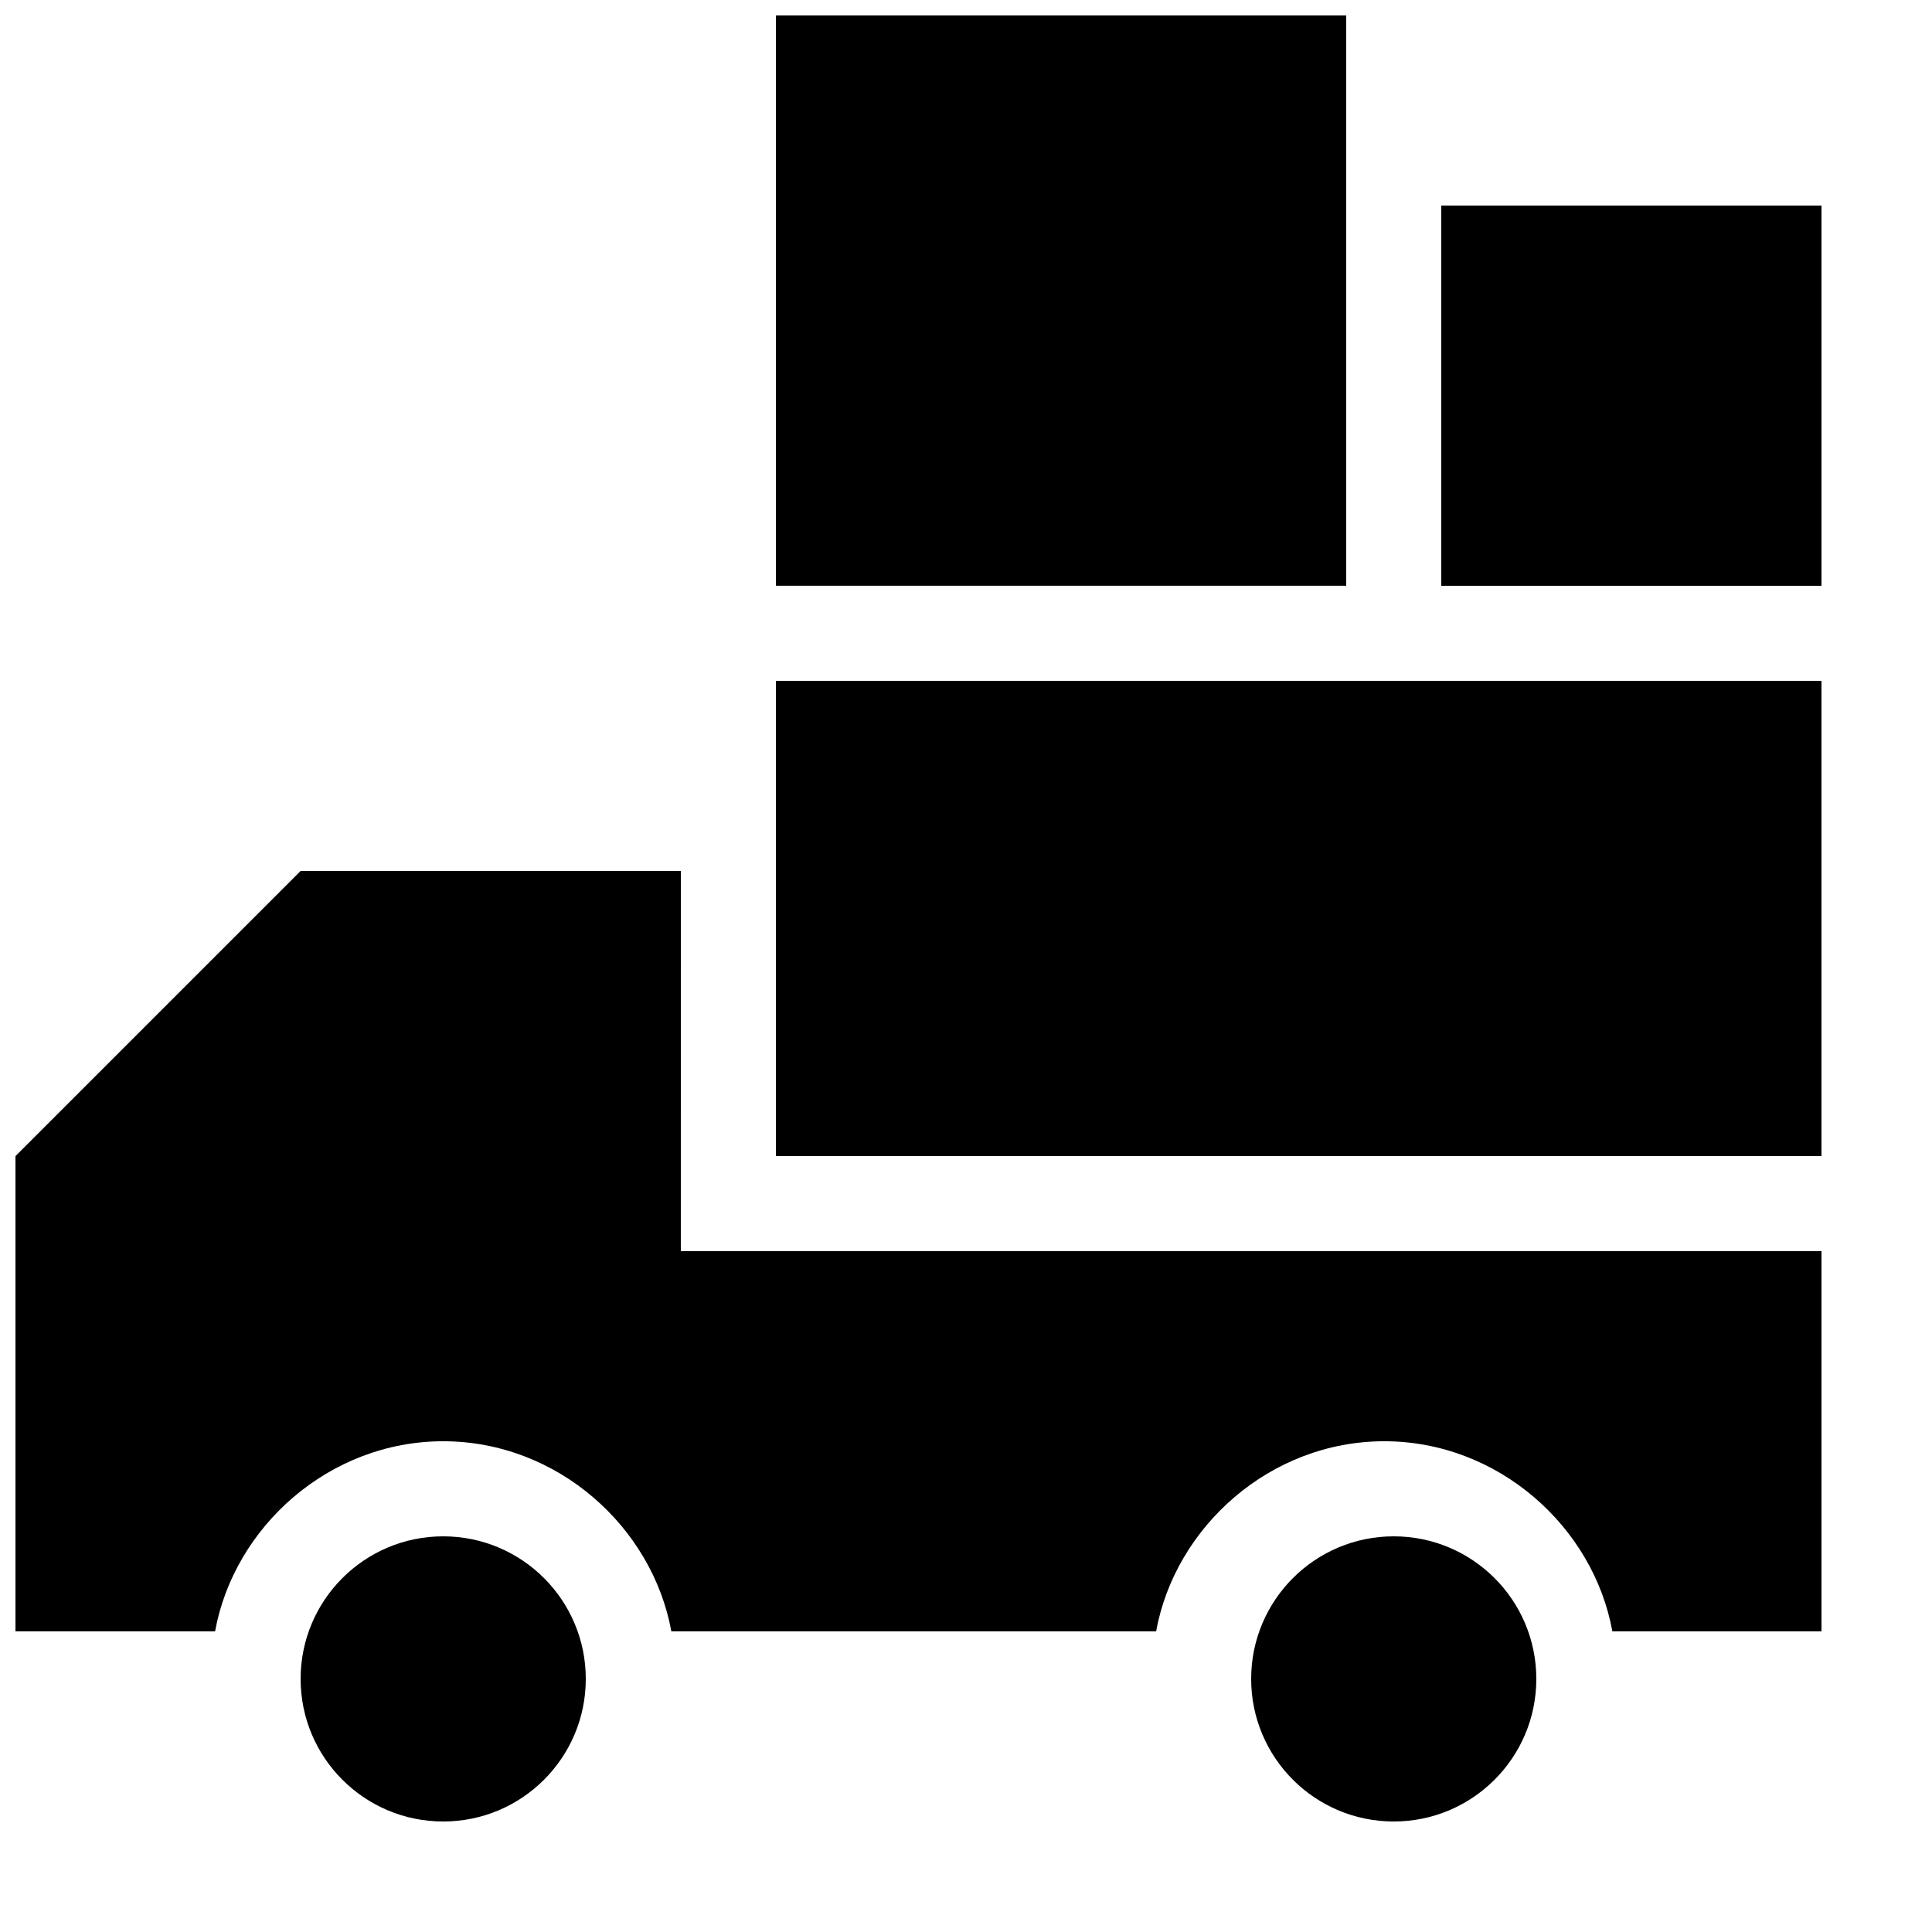
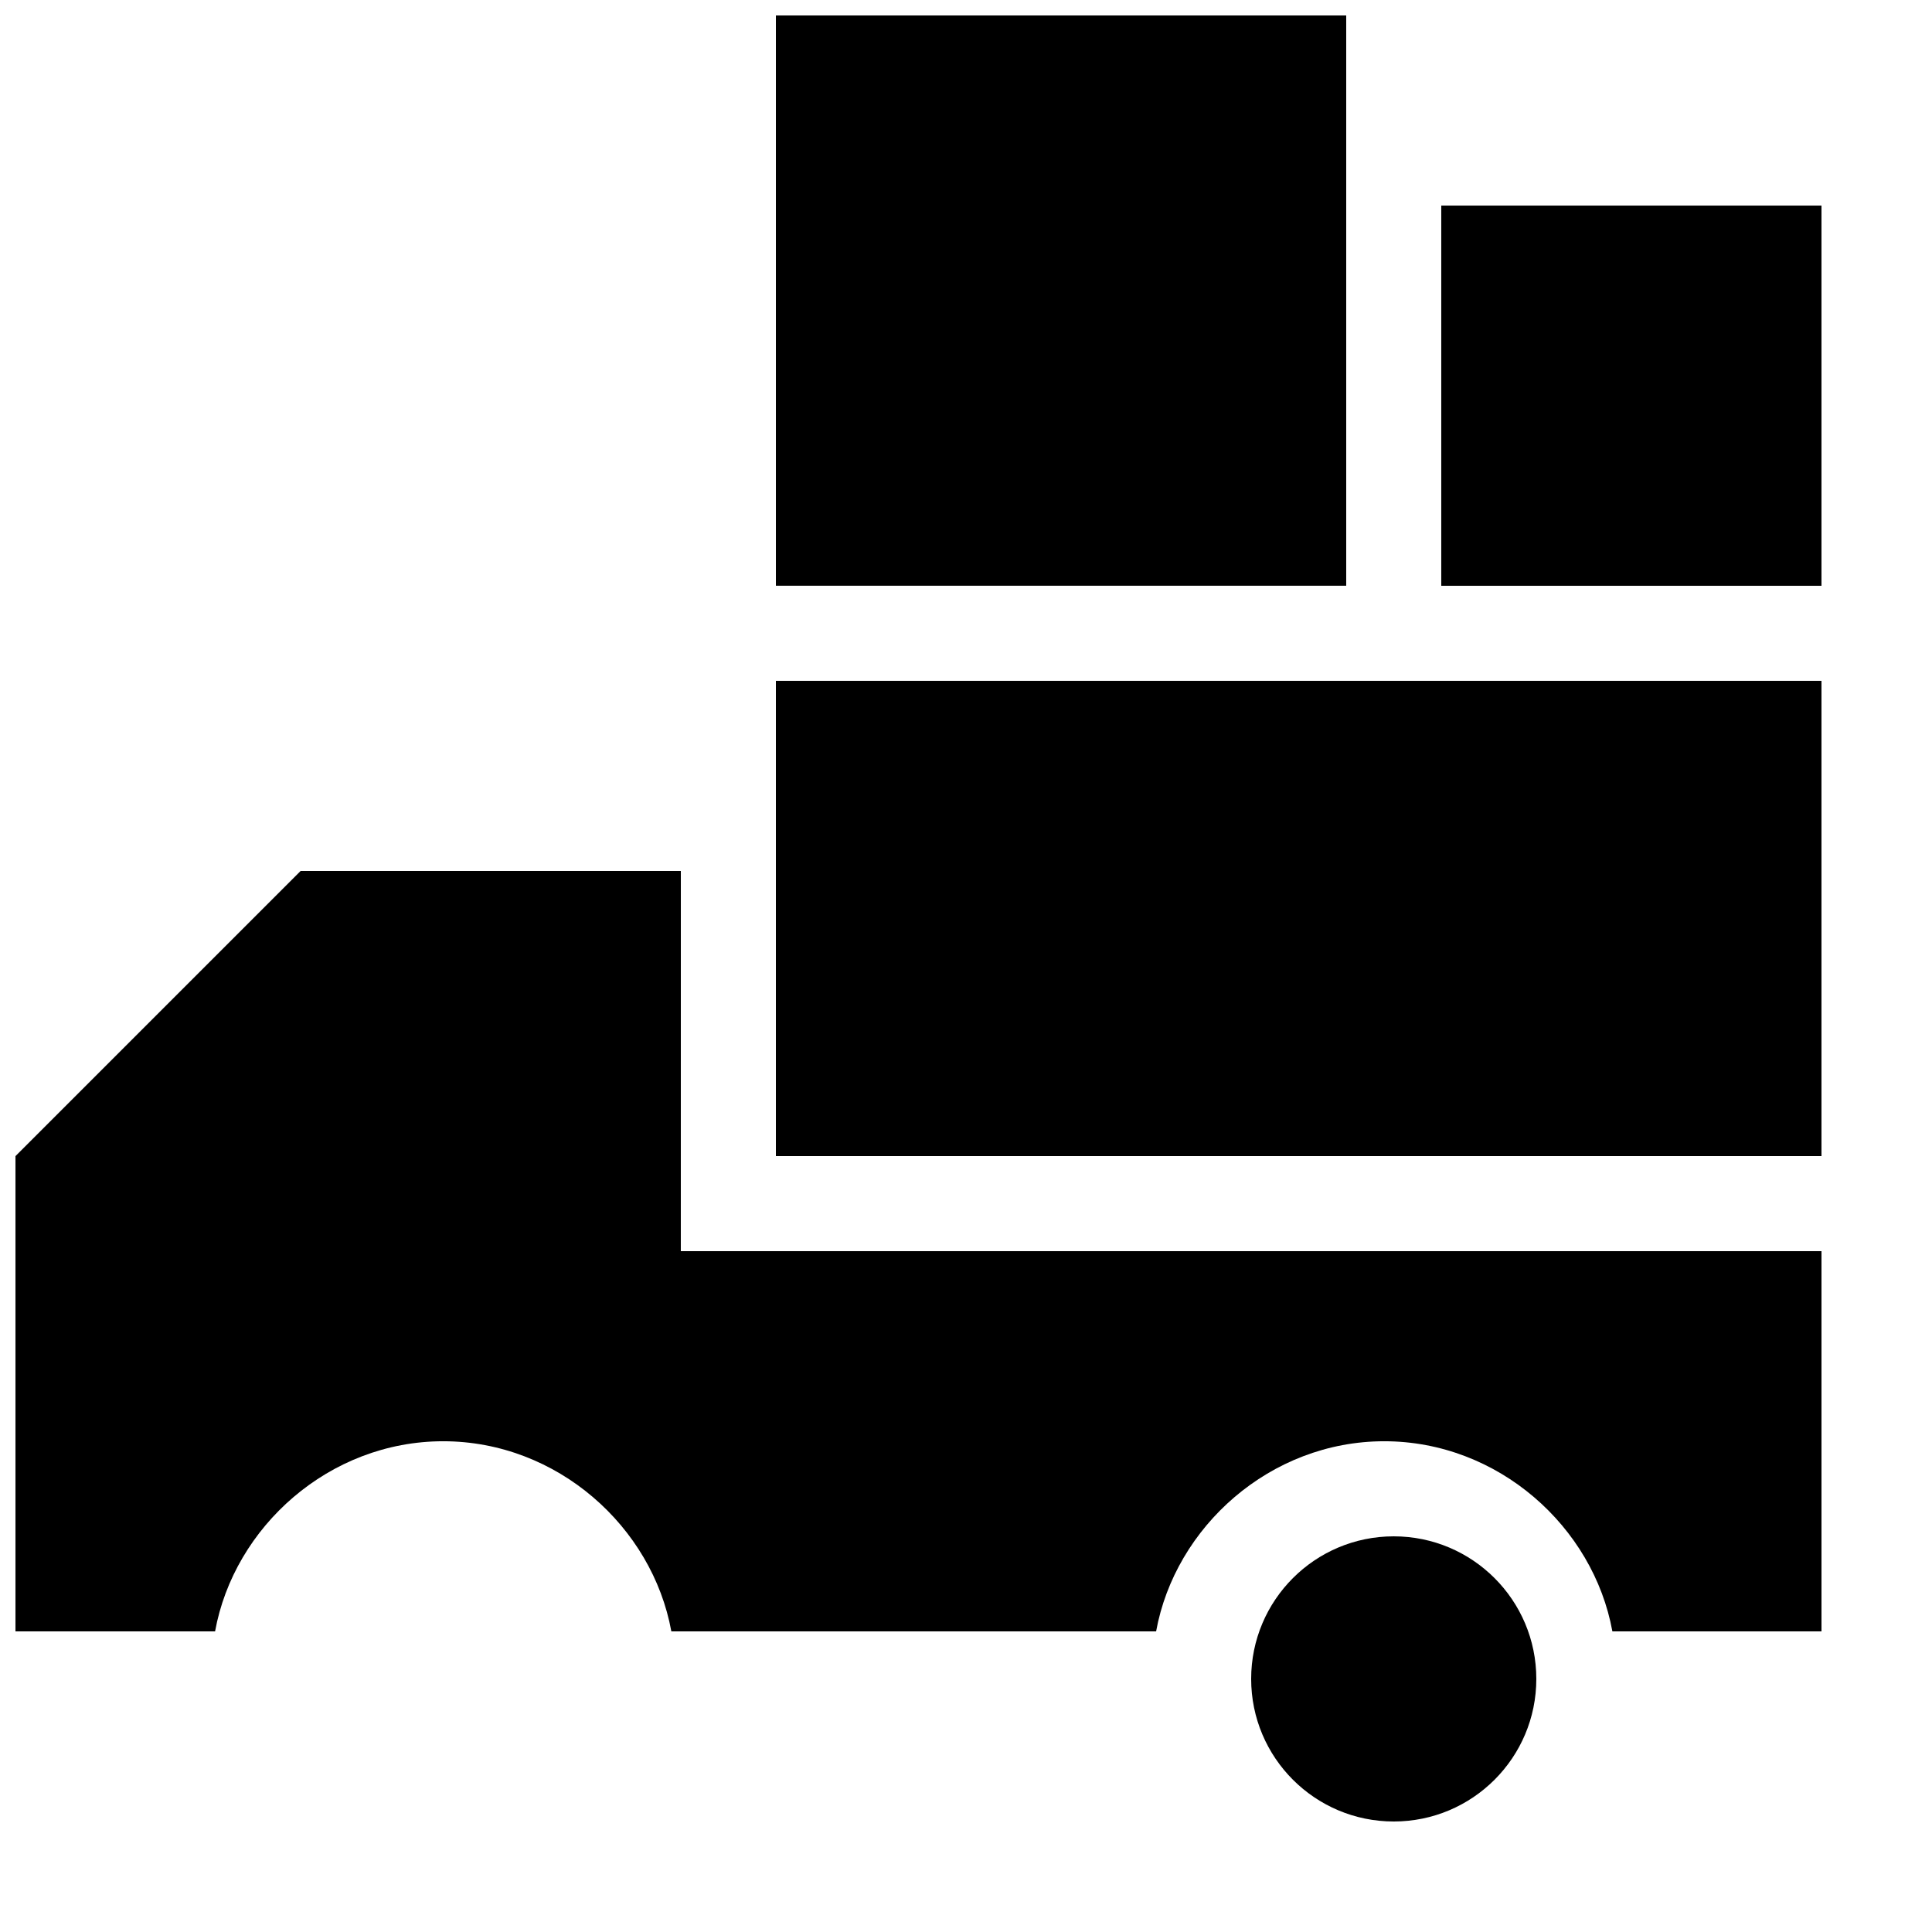
<svg xmlns="http://www.w3.org/2000/svg" width="800px" height="800px" version="1.1" viewBox="144 144 512 512">
  <defs>
    <clipPath id="b">
      <path d="m148.09 374h478.91v203h-478.91z" />
    </clipPath>
    <clipPath id="a">
      <path d="m349 148.09h152v151.91h-152z" />
    </clipPath>
  </defs>
-   <path d="m299.24 588.93c0 20.871-16.918 37.785-37.789 37.785-20.867 0-37.785-16.914-37.785-37.785 0-20.867 16.918-37.785 37.785-37.785 20.871 0 37.789 16.918 37.789 37.785" />
  <g clip-path="url(#b)">
    <path d="m324.43 374.81h-100.76l-75.57 75.57v125.95h52.898c5.039-27.711 30.23-50.383 60.457-50.383 30.23 0 55.418 22.672 60.457 50.383h128.47c5.039-27.711 30.23-50.383 60.457-50.383 30.23 0 55.418 22.672 60.457 50.383h55.418v-100.76h-302.29z" />
  </g>
  <path d="m551.14 588.93c0 20.871-16.918 37.785-37.785 37.785-20.867 0-37.785-16.914-37.785-37.785 0-20.867 16.918-37.785 37.785-37.785 20.867 0 37.785 16.918 37.785 37.785" />
  <path d="m349.62 324.43h277.09v125.95h-277.09z" />
  <path d="m525.95 198.48h100.76v100.76h-100.76z" />
  <g clip-path="url(#a)">
    <path d="m349.62 148.09h151.14v151.14h-151.14z" />
  </g>
</svg>